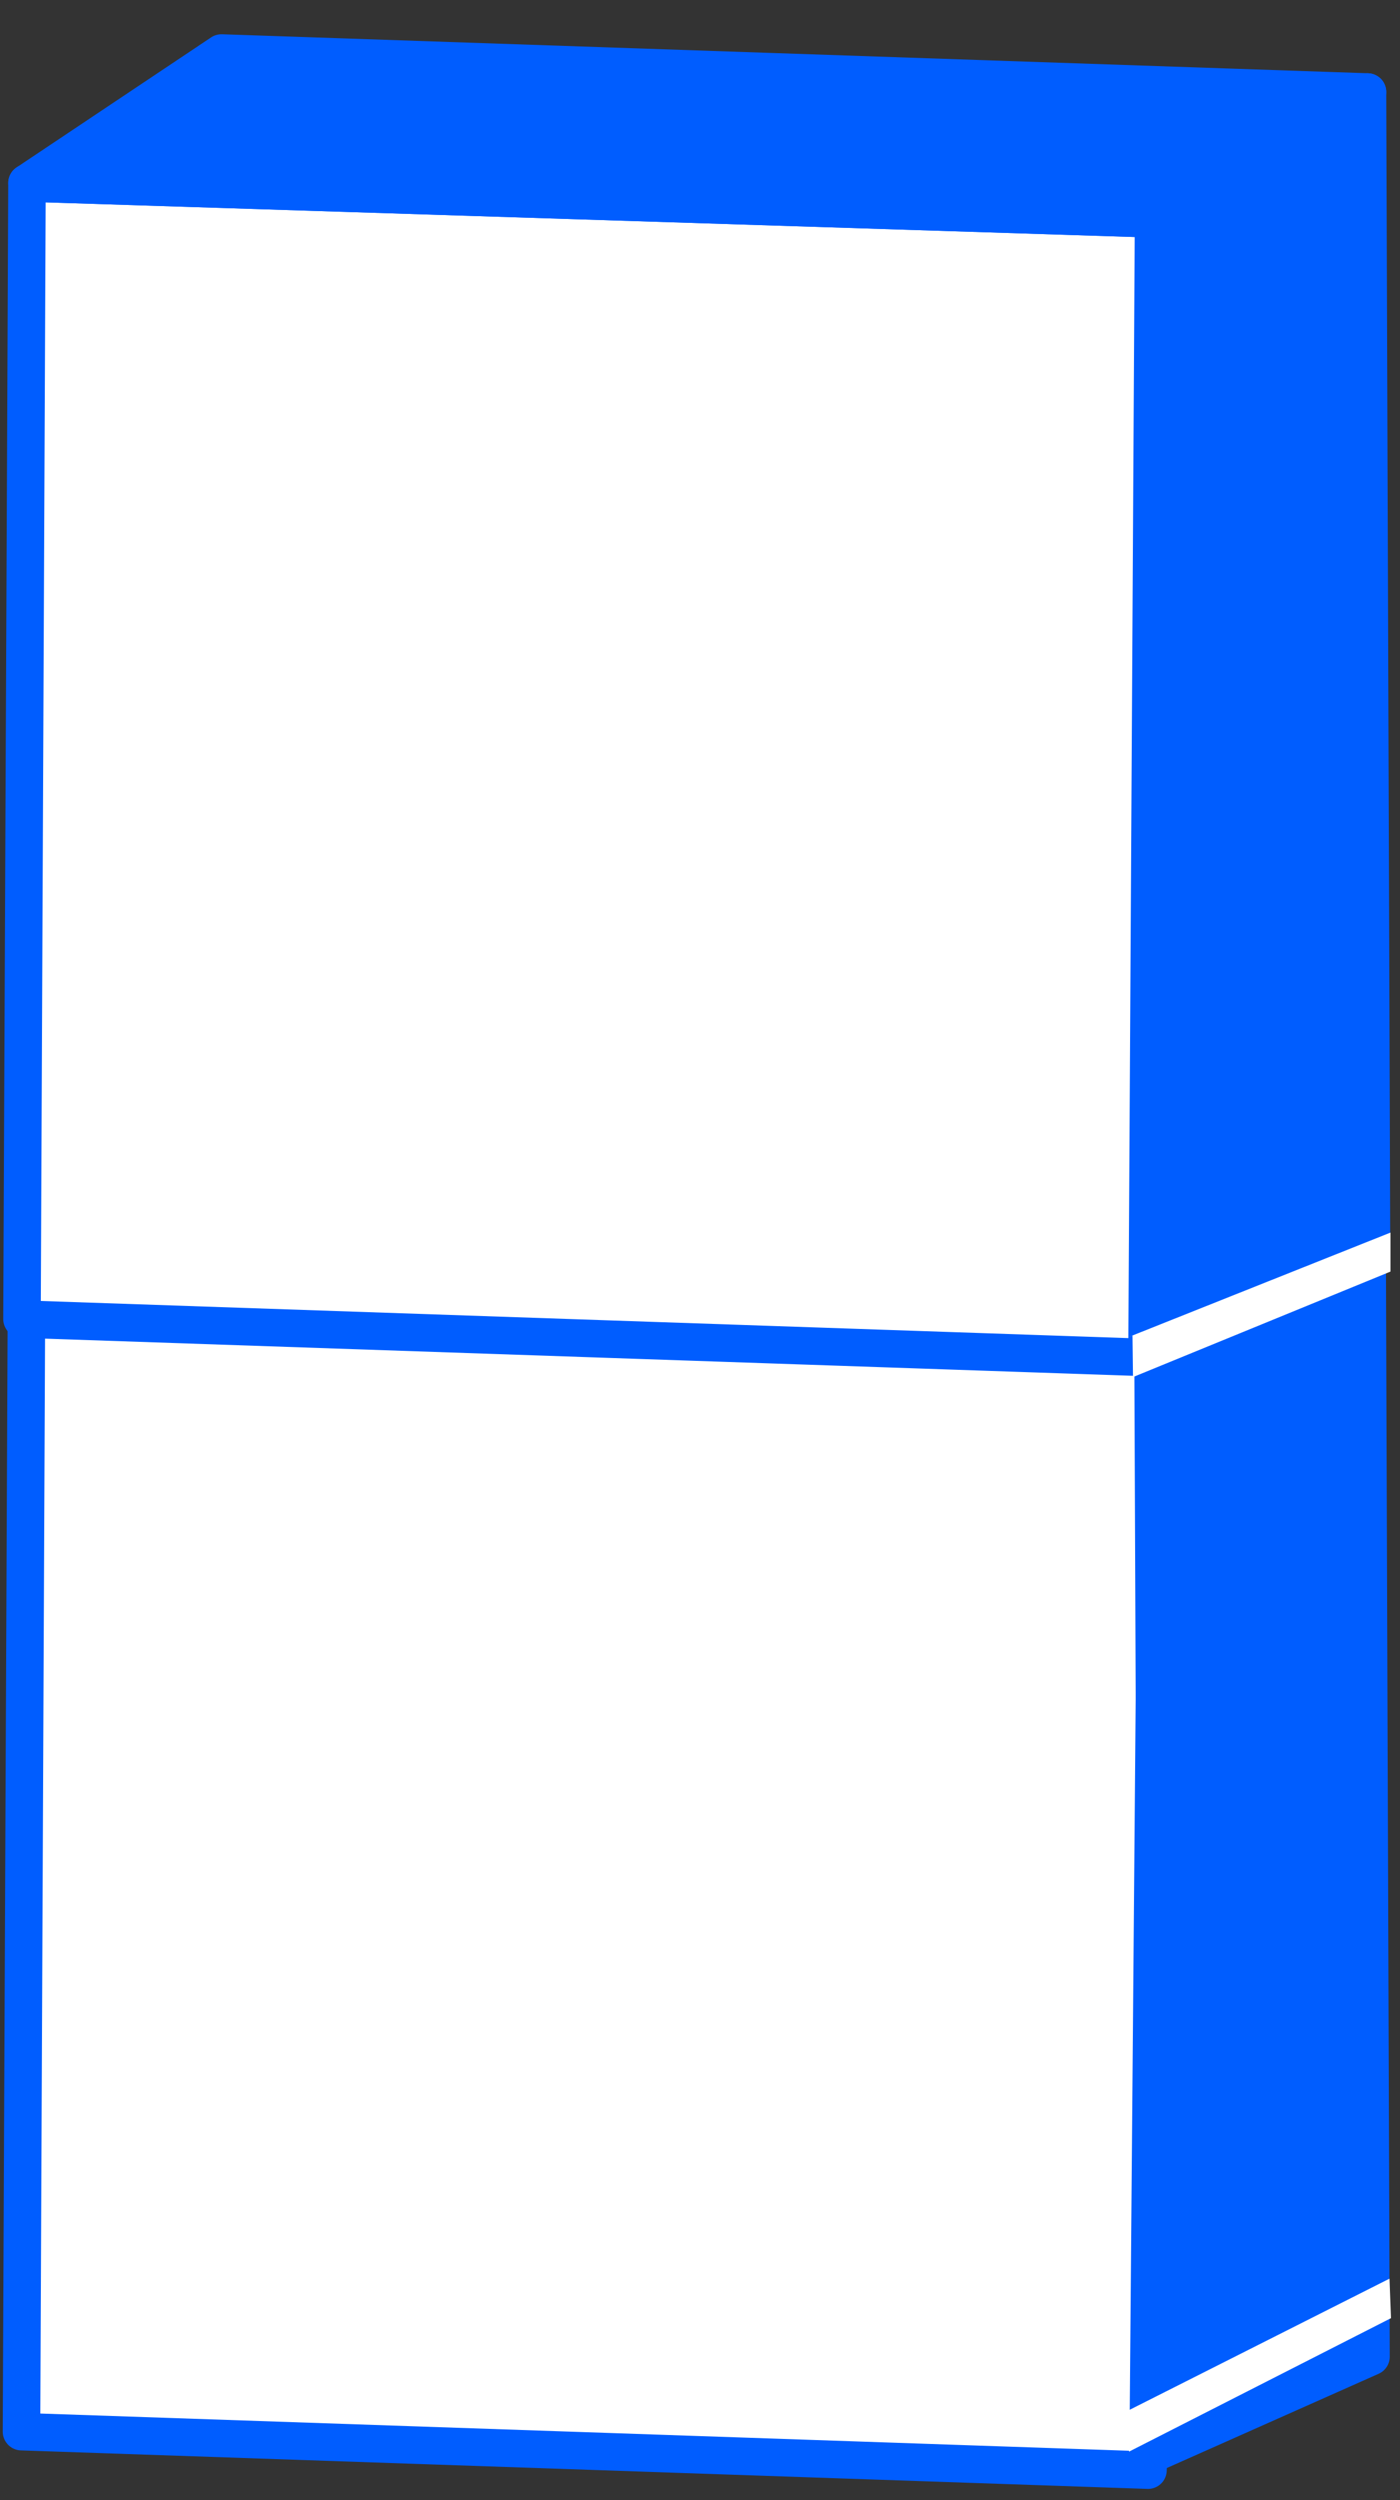
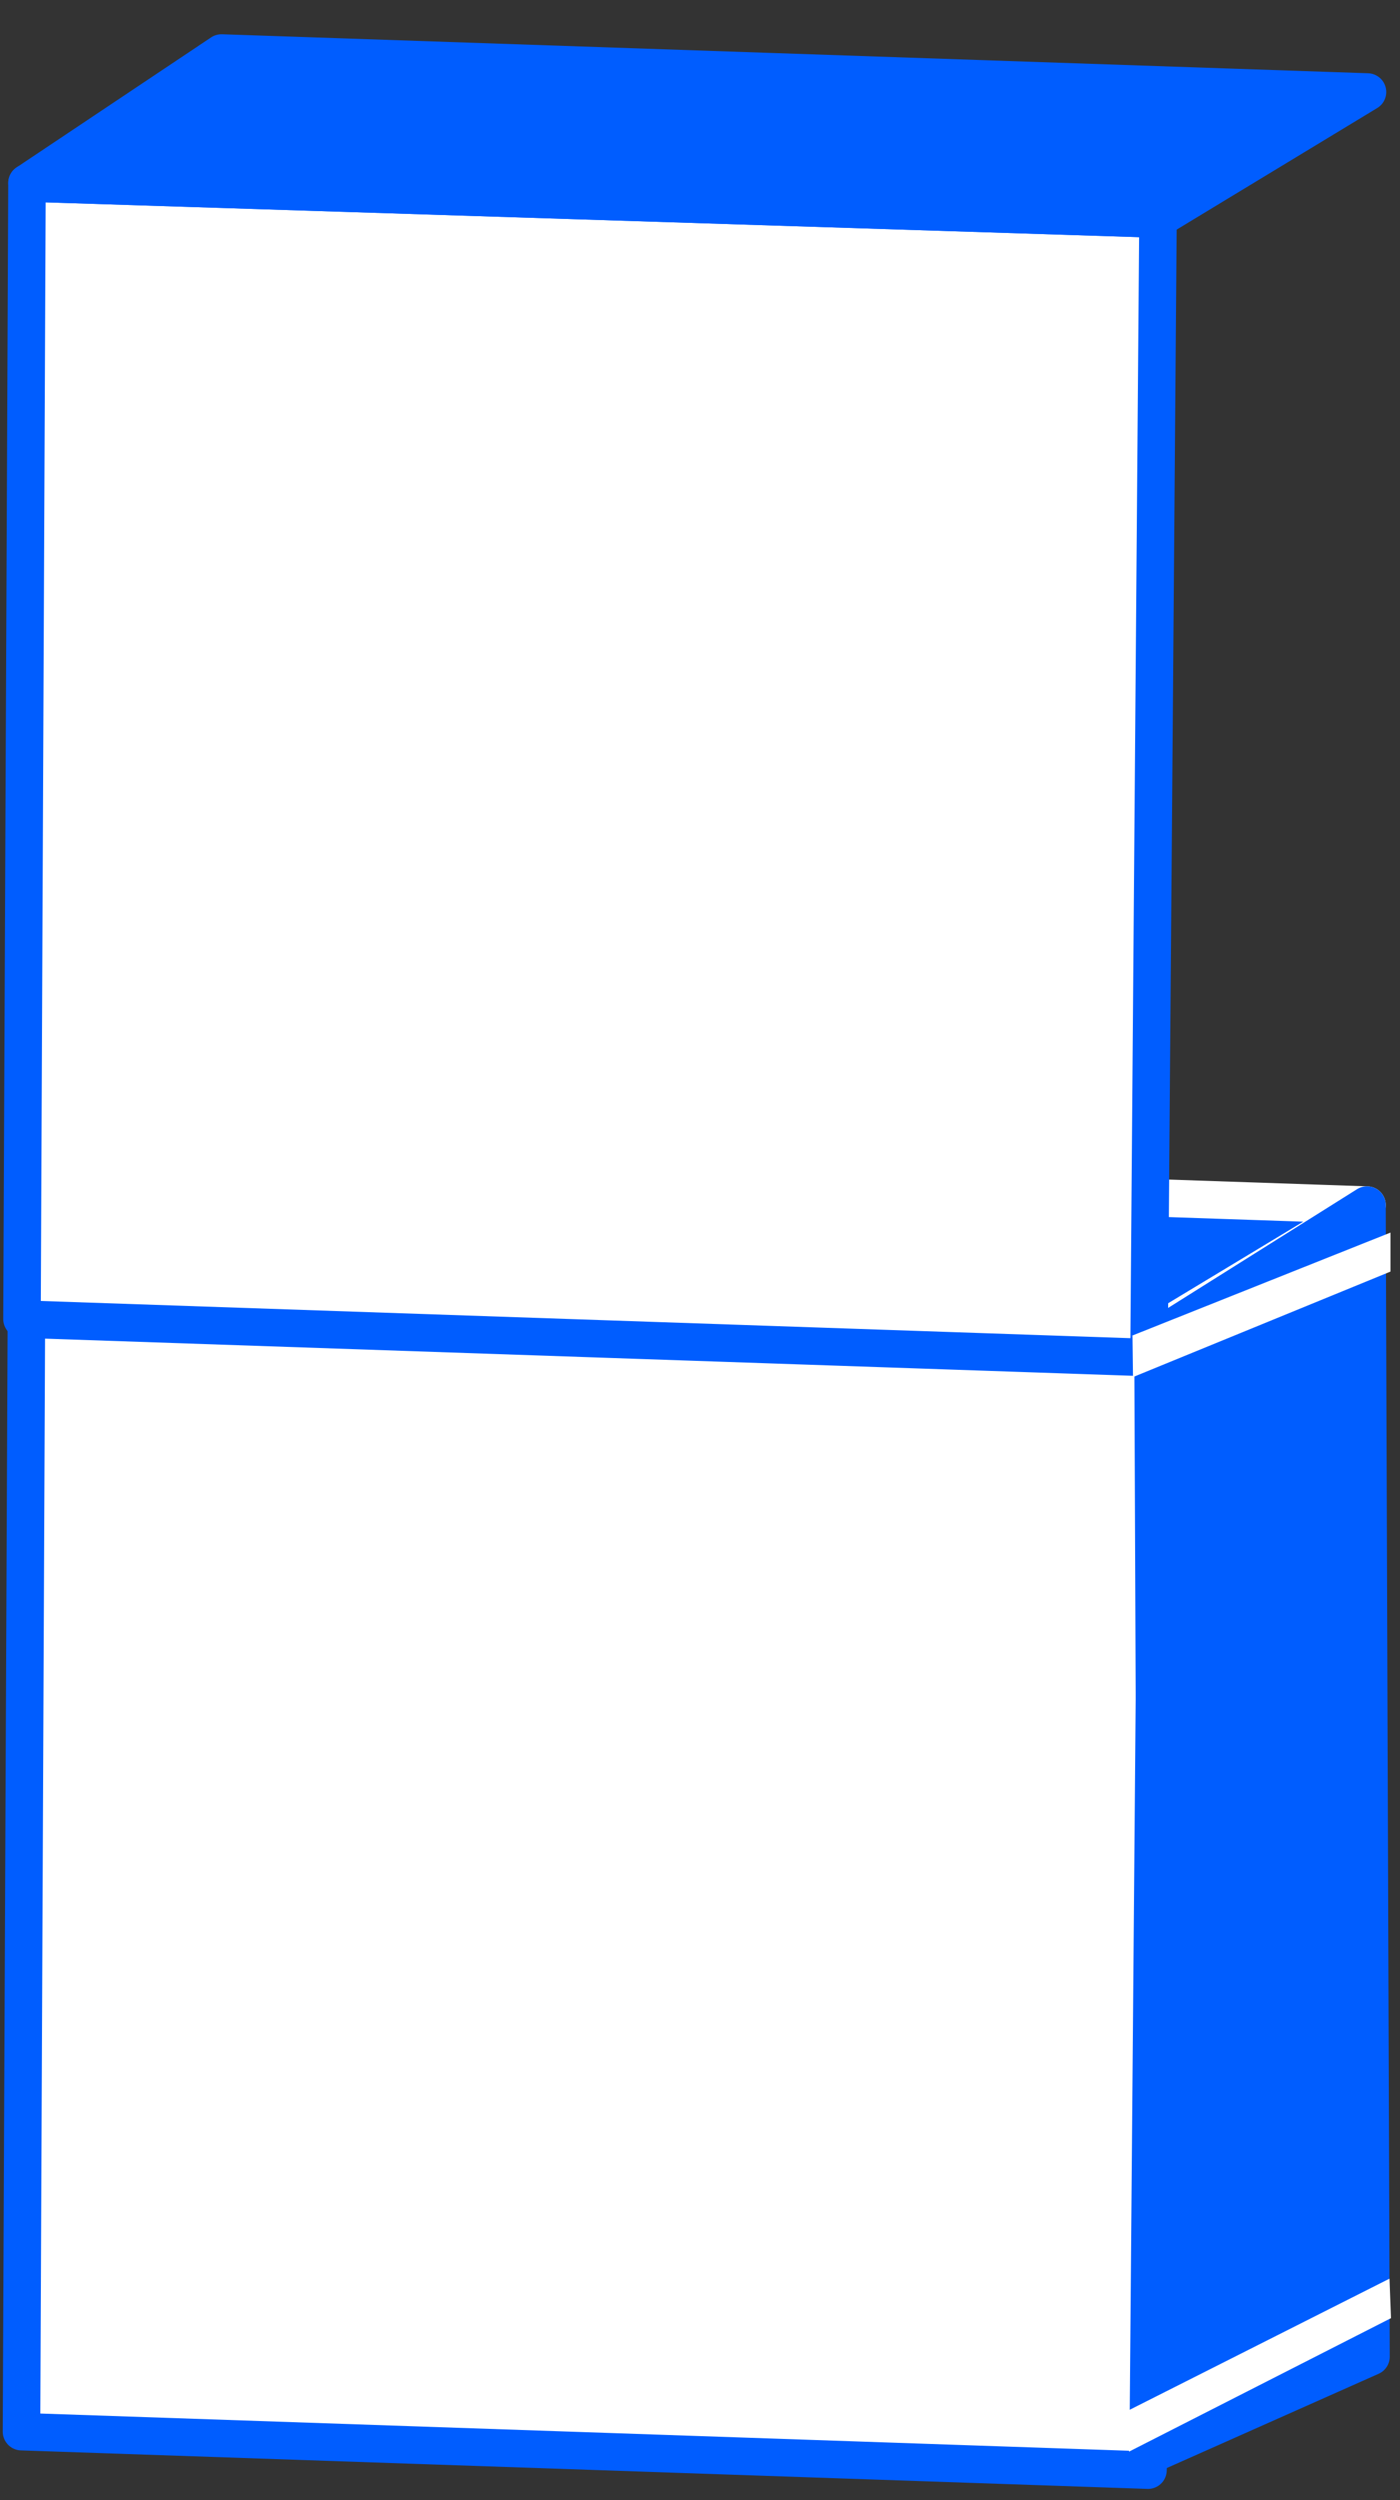
<svg xmlns="http://www.w3.org/2000/svg" width="28" height="50" viewBox="0 0 28 50" fill="none">
  <rect x="0" y="0" width="28" height="50" fill="#333333" stroke="none" />
  <path d="M0.53 25.91L0.43 48.63L22.96 49.4L23.15 26.63L0.53 25.91Z" fill="white" stroke="#005DFF" stroke-width="0.75" stroke-linejoin="round" />
  <path d="M4.42 23.32L27.34 24.1L23.15 26.63L0.53 25.91L4.42 23.32Z" fill="#005DFF" stroke="white" stroke-width="0.75" stroke-linejoin="round" />
  <path d="M23.06 26.79L23.15 49.03L27.42 47.13L27.34 24.1L23.06 26.79Z" fill="#005DFF" stroke="#005DFF" stroke-width="0.75" stroke-linejoin="round" />
  <path d="M0.54 3.66L0.44 26.38L22.98 27.15L23.16 4.38L0.54 3.66Z" fill="white" stroke="#005DFF" stroke-width="0.75" stroke-linejoin="round" />
  <path d="M4.43 1.06L27.35 1.84L23.16 4.38L0.54 3.66L4.43 1.06Z" fill="#005DFF" stroke="#005DFF" stroke-width="0.75" stroke-linejoin="round" />
-   <path d="M23.07 4.54L22.94 27.16L27.43 24.88L27.35 1.84L23.07 4.54Z" fill="#005DFF" stroke="#005DFF" stroke-width="0.75" stroke-linejoin="round" />
  <path d="M22.65 26.71L22.66 27.54L27.81 25.43V24.65L22.57 26.74" fill="white" />
  <path d="M22.58 48.2V49.03L27.82 46.36L27.79 45.57L22.5 48.24" fill="white" />
</svg>